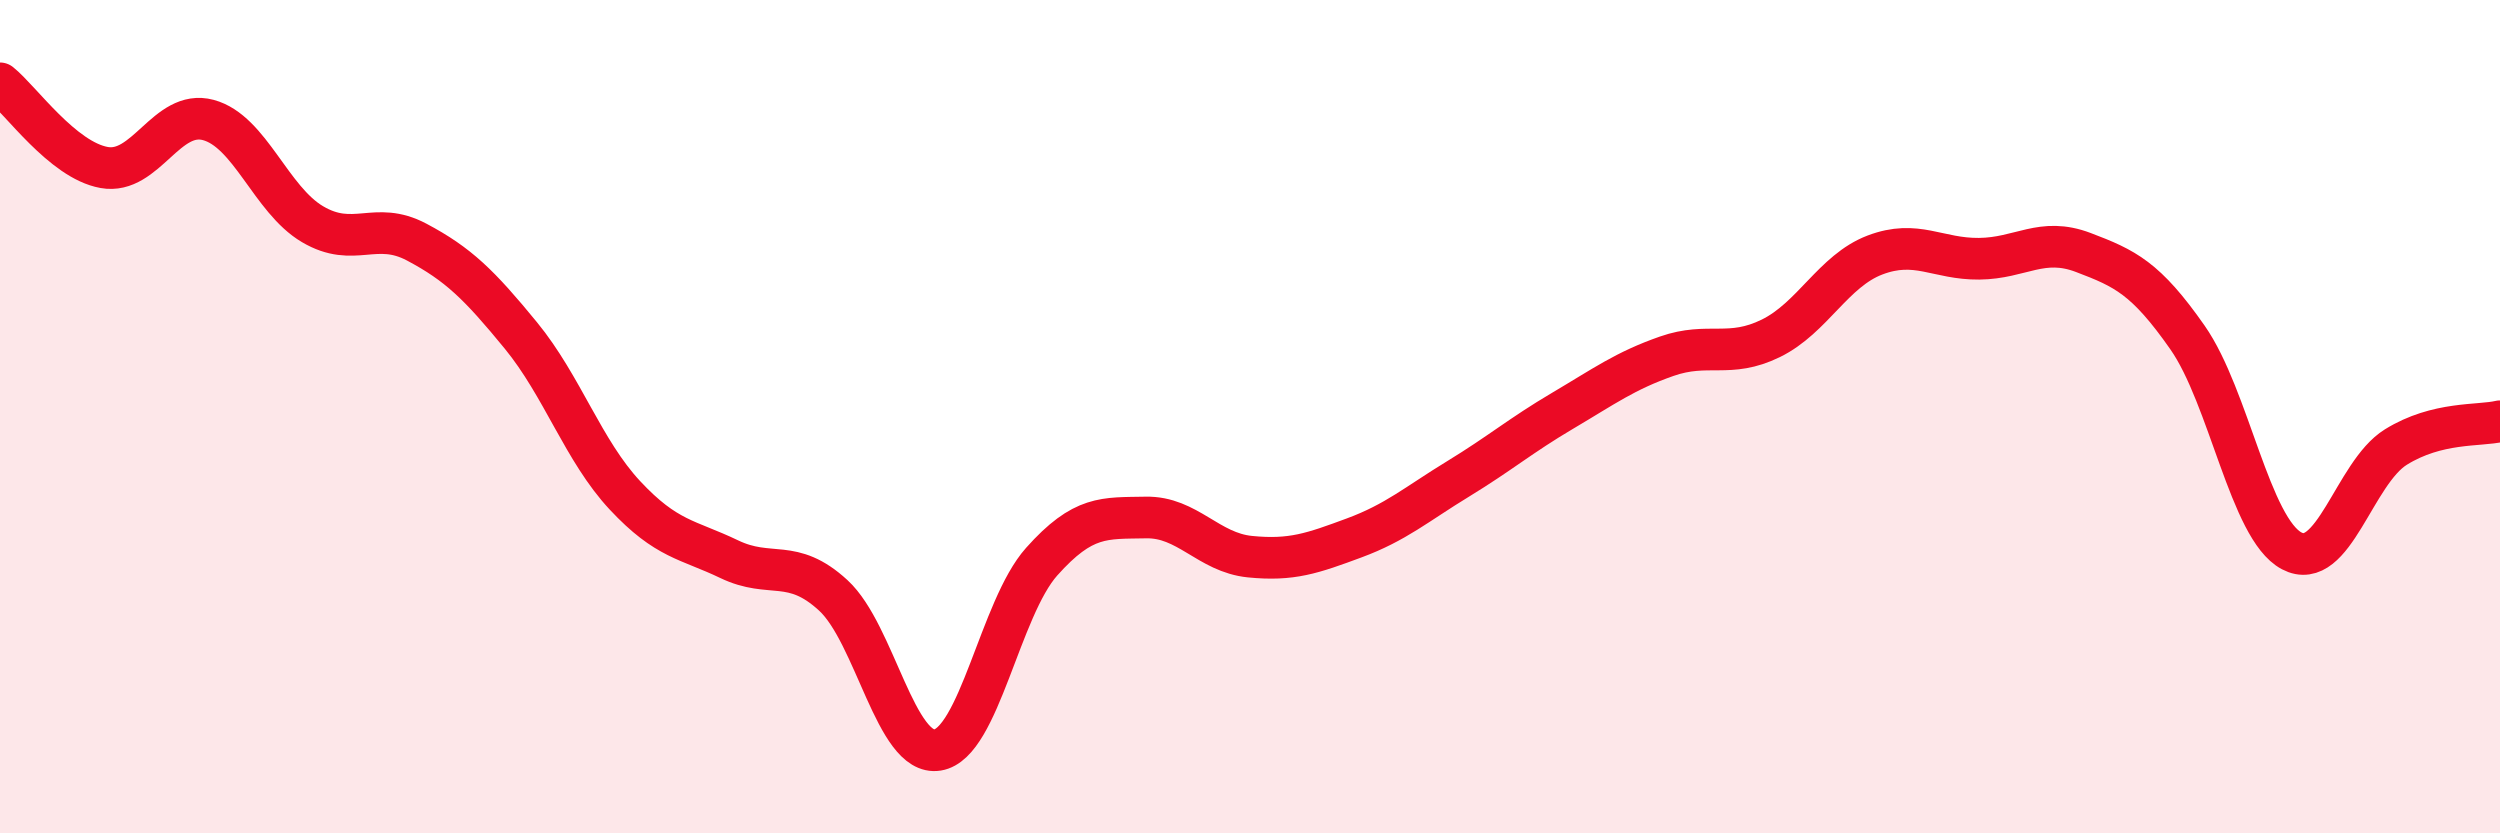
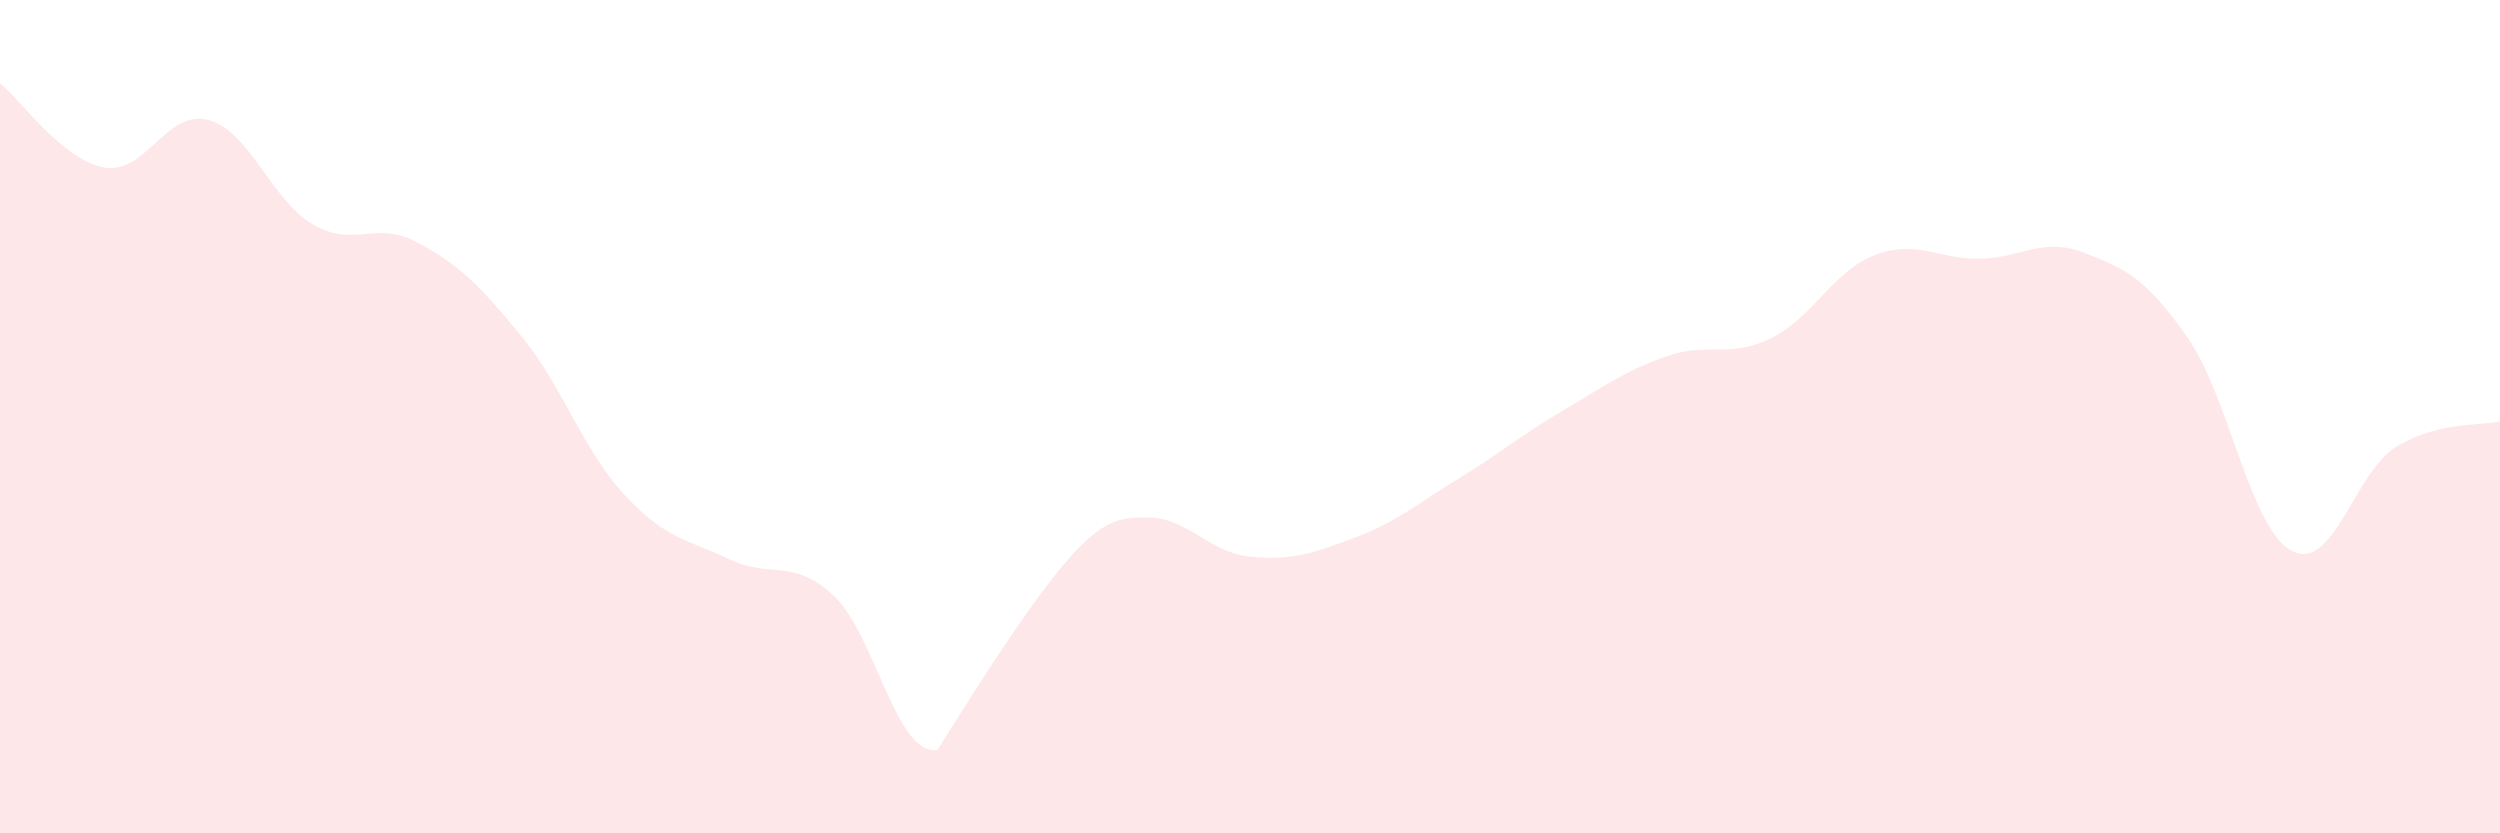
<svg xmlns="http://www.w3.org/2000/svg" width="60" height="20" viewBox="0 0 60 20">
-   <path d="M 0,2 C 0.5,2.4 1.5,3.84 2.5,4.02 C 3.5,4.2 4,2.61 5,2.88 C 6,3.15 6.5,4.79 7.5,5.38 C 8.5,5.97 9,5.28 10,5.81 C 11,6.34 11.5,6.83 12.5,8.05 C 13.5,9.27 14,10.82 15,11.89 C 16,12.96 16.5,12.94 17.5,13.42 C 18.5,13.9 19,13.37 20,14.29 C 21,15.21 21.5,18.16 22.5,18 C 23.5,17.84 24,14.6 25,13.48 C 26,12.36 26.5,12.44 27.5,12.42 C 28.5,12.4 29,13.26 30,13.36 C 31,13.46 31.5,13.28 32.5,12.91 C 33.5,12.54 34,12.1 35,11.49 C 36,10.88 36.5,10.45 37.5,9.86 C 38.5,9.27 39,8.9 40,8.55 C 41,8.2 41.5,8.61 42.5,8.12 C 43.5,7.63 44,6.5 45,6.12 C 46,5.74 46.5,6.22 47.5,6.21 C 48.5,6.2 49,5.68 50,6.06 C 51,6.44 51.5,6.67 52.5,8.1 C 53.5,9.53 54,12.69 55,13.22 C 56,13.75 56.5,11.35 57.5,10.73 C 58.5,10.11 59.5,10.23 60,10.11L60 20L0 20Z" fill="#EB0A25" opacity="0.1" stroke-linecap="round" stroke-linejoin="round" />
-   <path d="M 0,2 C 0.5,2.4 1.5,3.84 2.5,4.02 C 3.5,4.2 4,2.61 5,2.88 C 6,3.15 6.5,4.79 7.5,5.38 C 8.5,5.97 9,5.28 10,5.81 C 11,6.34 11.5,6.83 12.5,8.05 C 13.5,9.27 14,10.82 15,11.89 C 16,12.96 16.5,12.94 17.5,13.42 C 18.5,13.9 19,13.37 20,14.29 C 21,15.21 21.5,18.16 22.5,18 C 23.5,17.84 24,14.6 25,13.48 C 26,12.36 26.5,12.44 27.5,12.42 C 28.5,12.4 29,13.26 30,13.36 C 31,13.46 31.5,13.28 32.5,12.91 C 33.5,12.54 34,12.1 35,11.49 C 36,10.88 36.5,10.45 37.5,9.86 C 38.5,9.27 39,8.9 40,8.55 C 41,8.2 41.5,8.61 42.5,8.12 C 43.5,7.63 44,6.5 45,6.12 C 46,5.74 46.5,6.22 47.5,6.21 C 48.5,6.2 49,5.68 50,6.06 C 51,6.44 51.5,6.67 52.5,8.1 C 53.5,9.53 54,12.69 55,13.22 C 56,13.75 56.5,11.35 57.5,10.73 C 58.5,10.11 59.5,10.23 60,10.11" stroke="#EB0A25" stroke-width="1" fill="none" stroke-linecap="round" stroke-linejoin="round" />
+   <path d="M 0,2 C 0.5,2.4 1.5,3.84 2.5,4.02 C 3.5,4.2 4,2.61 5,2.88 C 6,3.15 6.5,4.79 7.5,5.38 C 8.5,5.97 9,5.28 10,5.81 C 11,6.34 11.5,6.83 12.5,8.05 C 13.5,9.27 14,10.82 15,11.89 C 16,12.96 16.5,12.94 17.5,13.42 C 18.5,13.9 19,13.37 20,14.29 C 21,15.21 21.5,18.16 22.5,18 C 26,12.36 26.5,12.44 27.5,12.42 C 28.5,12.4 29,13.26 30,13.36 C 31,13.46 31.5,13.28 32.5,12.91 C 33.5,12.54 34,12.1 35,11.49 C 36,10.88 36.5,10.45 37.5,9.86 C 38.5,9.27 39,8.9 40,8.55 C 41,8.2 41.5,8.61 42.5,8.12 C 43.5,7.63 44,6.5 45,6.12 C 46,5.74 46.5,6.22 47.5,6.21 C 48.5,6.2 49,5.68 50,6.06 C 51,6.44 51.5,6.67 52.5,8.1 C 53.5,9.53 54,12.69 55,13.22 C 56,13.75 56.5,11.35 57.5,10.73 C 58.5,10.11 59.5,10.23 60,10.11L60 20L0 20Z" fill="#EB0A25" opacity="0.1" stroke-linecap="round" stroke-linejoin="round" />
</svg>